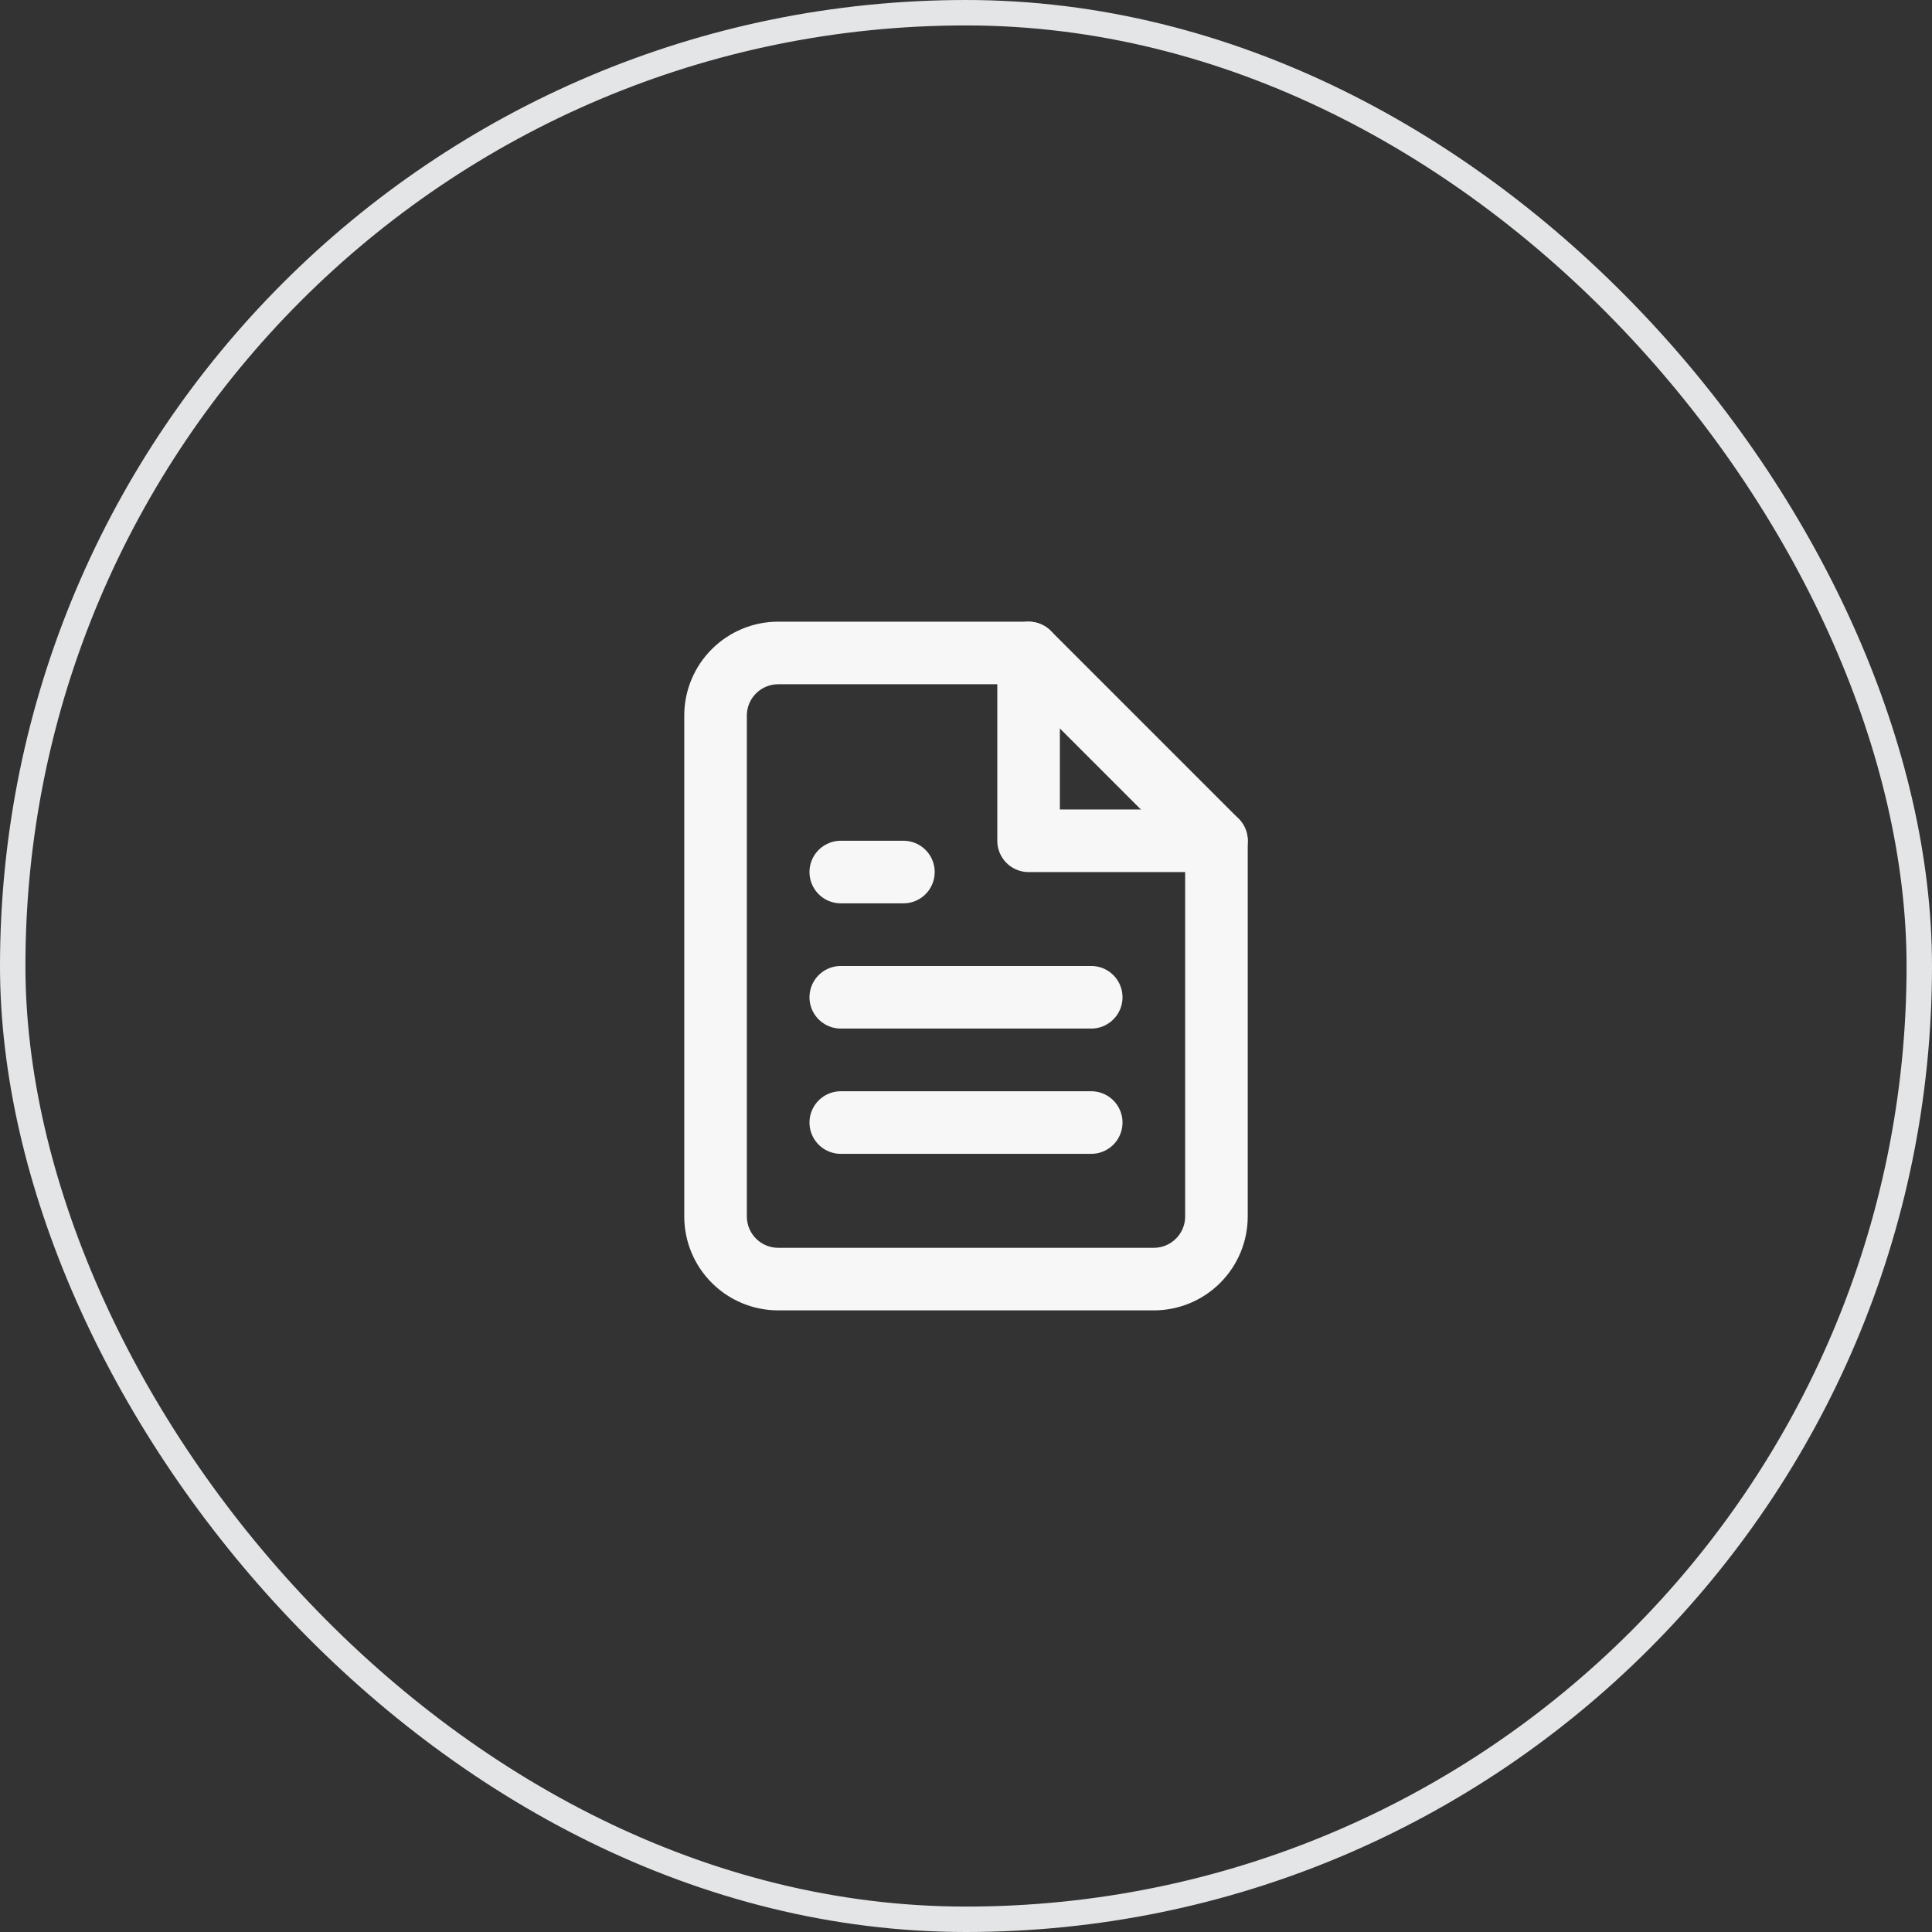
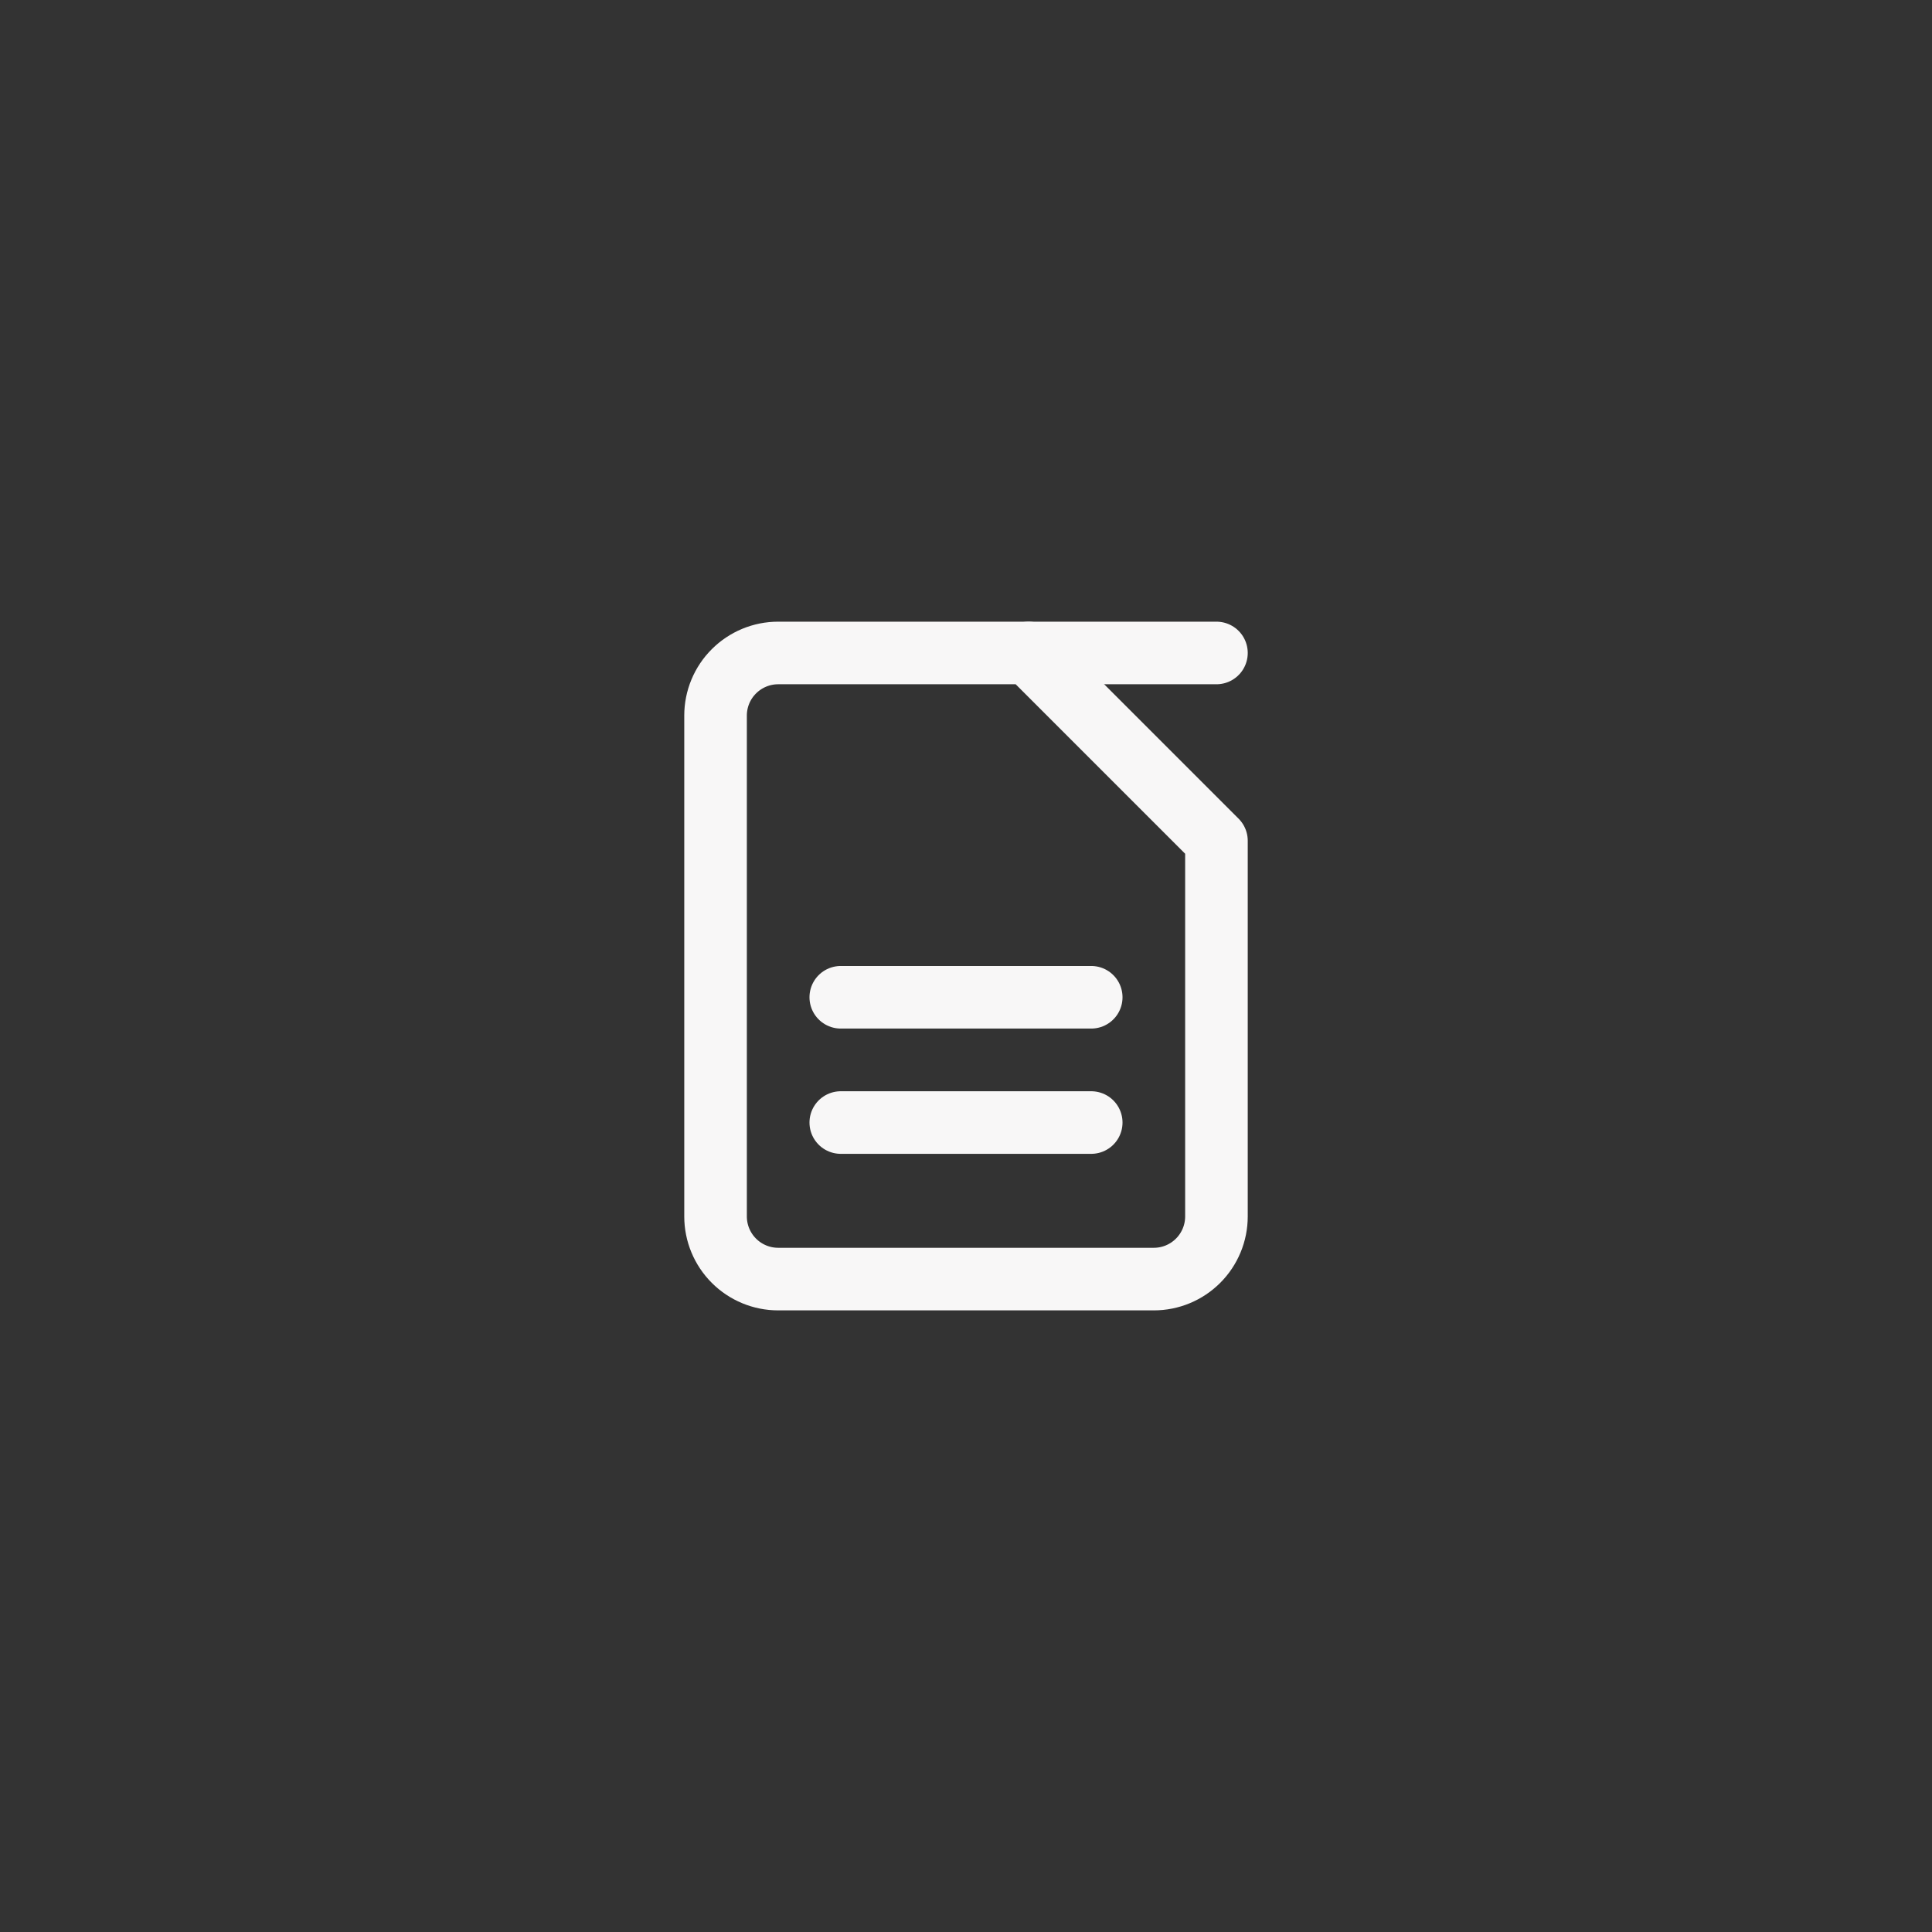
<svg xmlns="http://www.w3.org/2000/svg" width="38" height="38" viewBox="0 0 38 38" fill="none">
  <rect x="0" y="0" width="38" height="38" fill="#333333" stroke="none" />
  <path d="M20.232 12.843H15.306C14.979 12.843 14.666 12.973 14.435 13.204C14.204 13.434 14.074 13.748 14.074 14.074V23.926C14.074 24.253 14.204 24.566 14.435 24.797C14.666 25.028 14.979 25.158 15.306 25.158H22.695C23.021 25.158 23.334 25.028 23.565 24.797C23.796 24.566 23.926 24.253 23.926 23.926V16.537L20.232 12.843Z" stroke="#F8F7F7" stroke-width="1.231" stroke-linecap="round" stroke-linejoin="round" />
-   <path d="M20.231 12.843V16.537H23.926" stroke="#F8F7F7" stroke-width="1.231" stroke-linecap="round" stroke-linejoin="round" />
+   <path d="M20.231 12.843H23.926" stroke="#F8F7F7" stroke-width="1.231" stroke-linecap="round" stroke-linejoin="round" />
  <path d="M21.463 19.615H16.537" stroke="#F8F7F7" stroke-width="1.231" stroke-linecap="round" stroke-linejoin="round" />
  <path d="M21.463 22.079H16.537" stroke="#F8F7F7" stroke-width="1.231" stroke-linecap="round" stroke-linejoin="round" />
-   <path d="M17.769 17.152H17.153H16.537" stroke="#F8F7F7" stroke-width="1.231" stroke-linecap="round" stroke-linejoin="round" />
-   <rect x="0.25" y="0.25" width="37.5" height="37.5" rx="18.75" stroke="#E4E5E7" stroke-width="0.5" />
</svg>